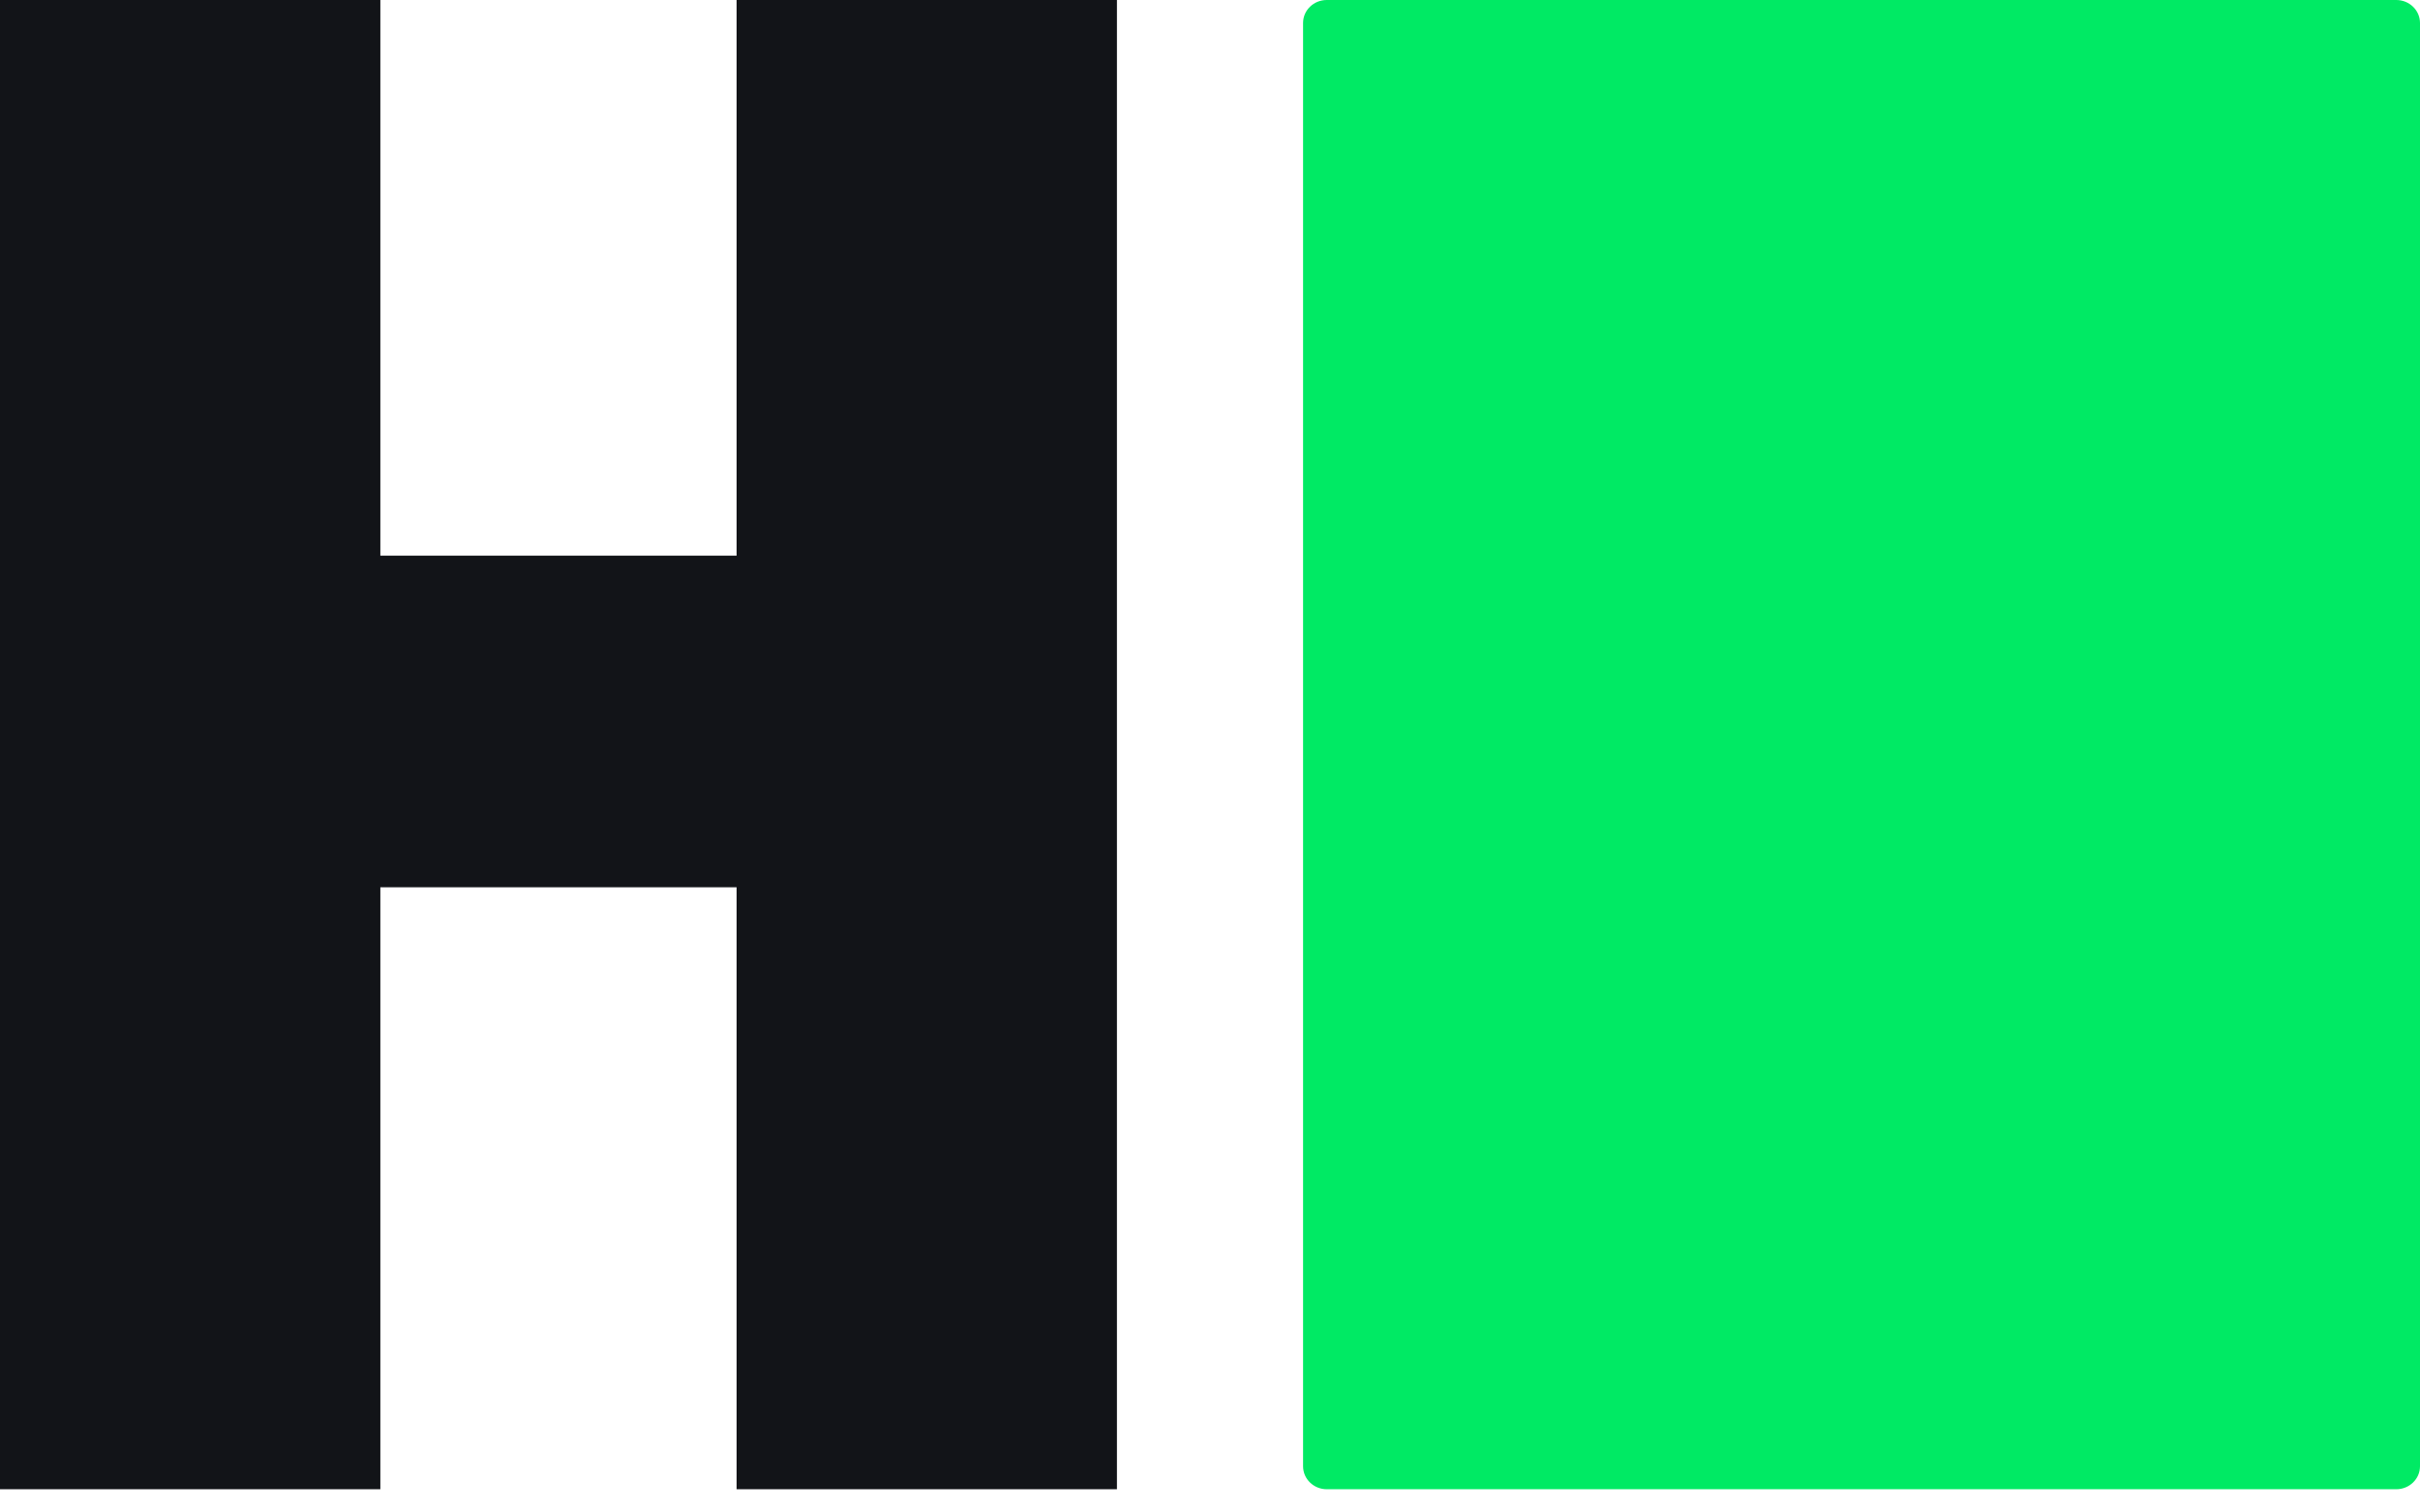
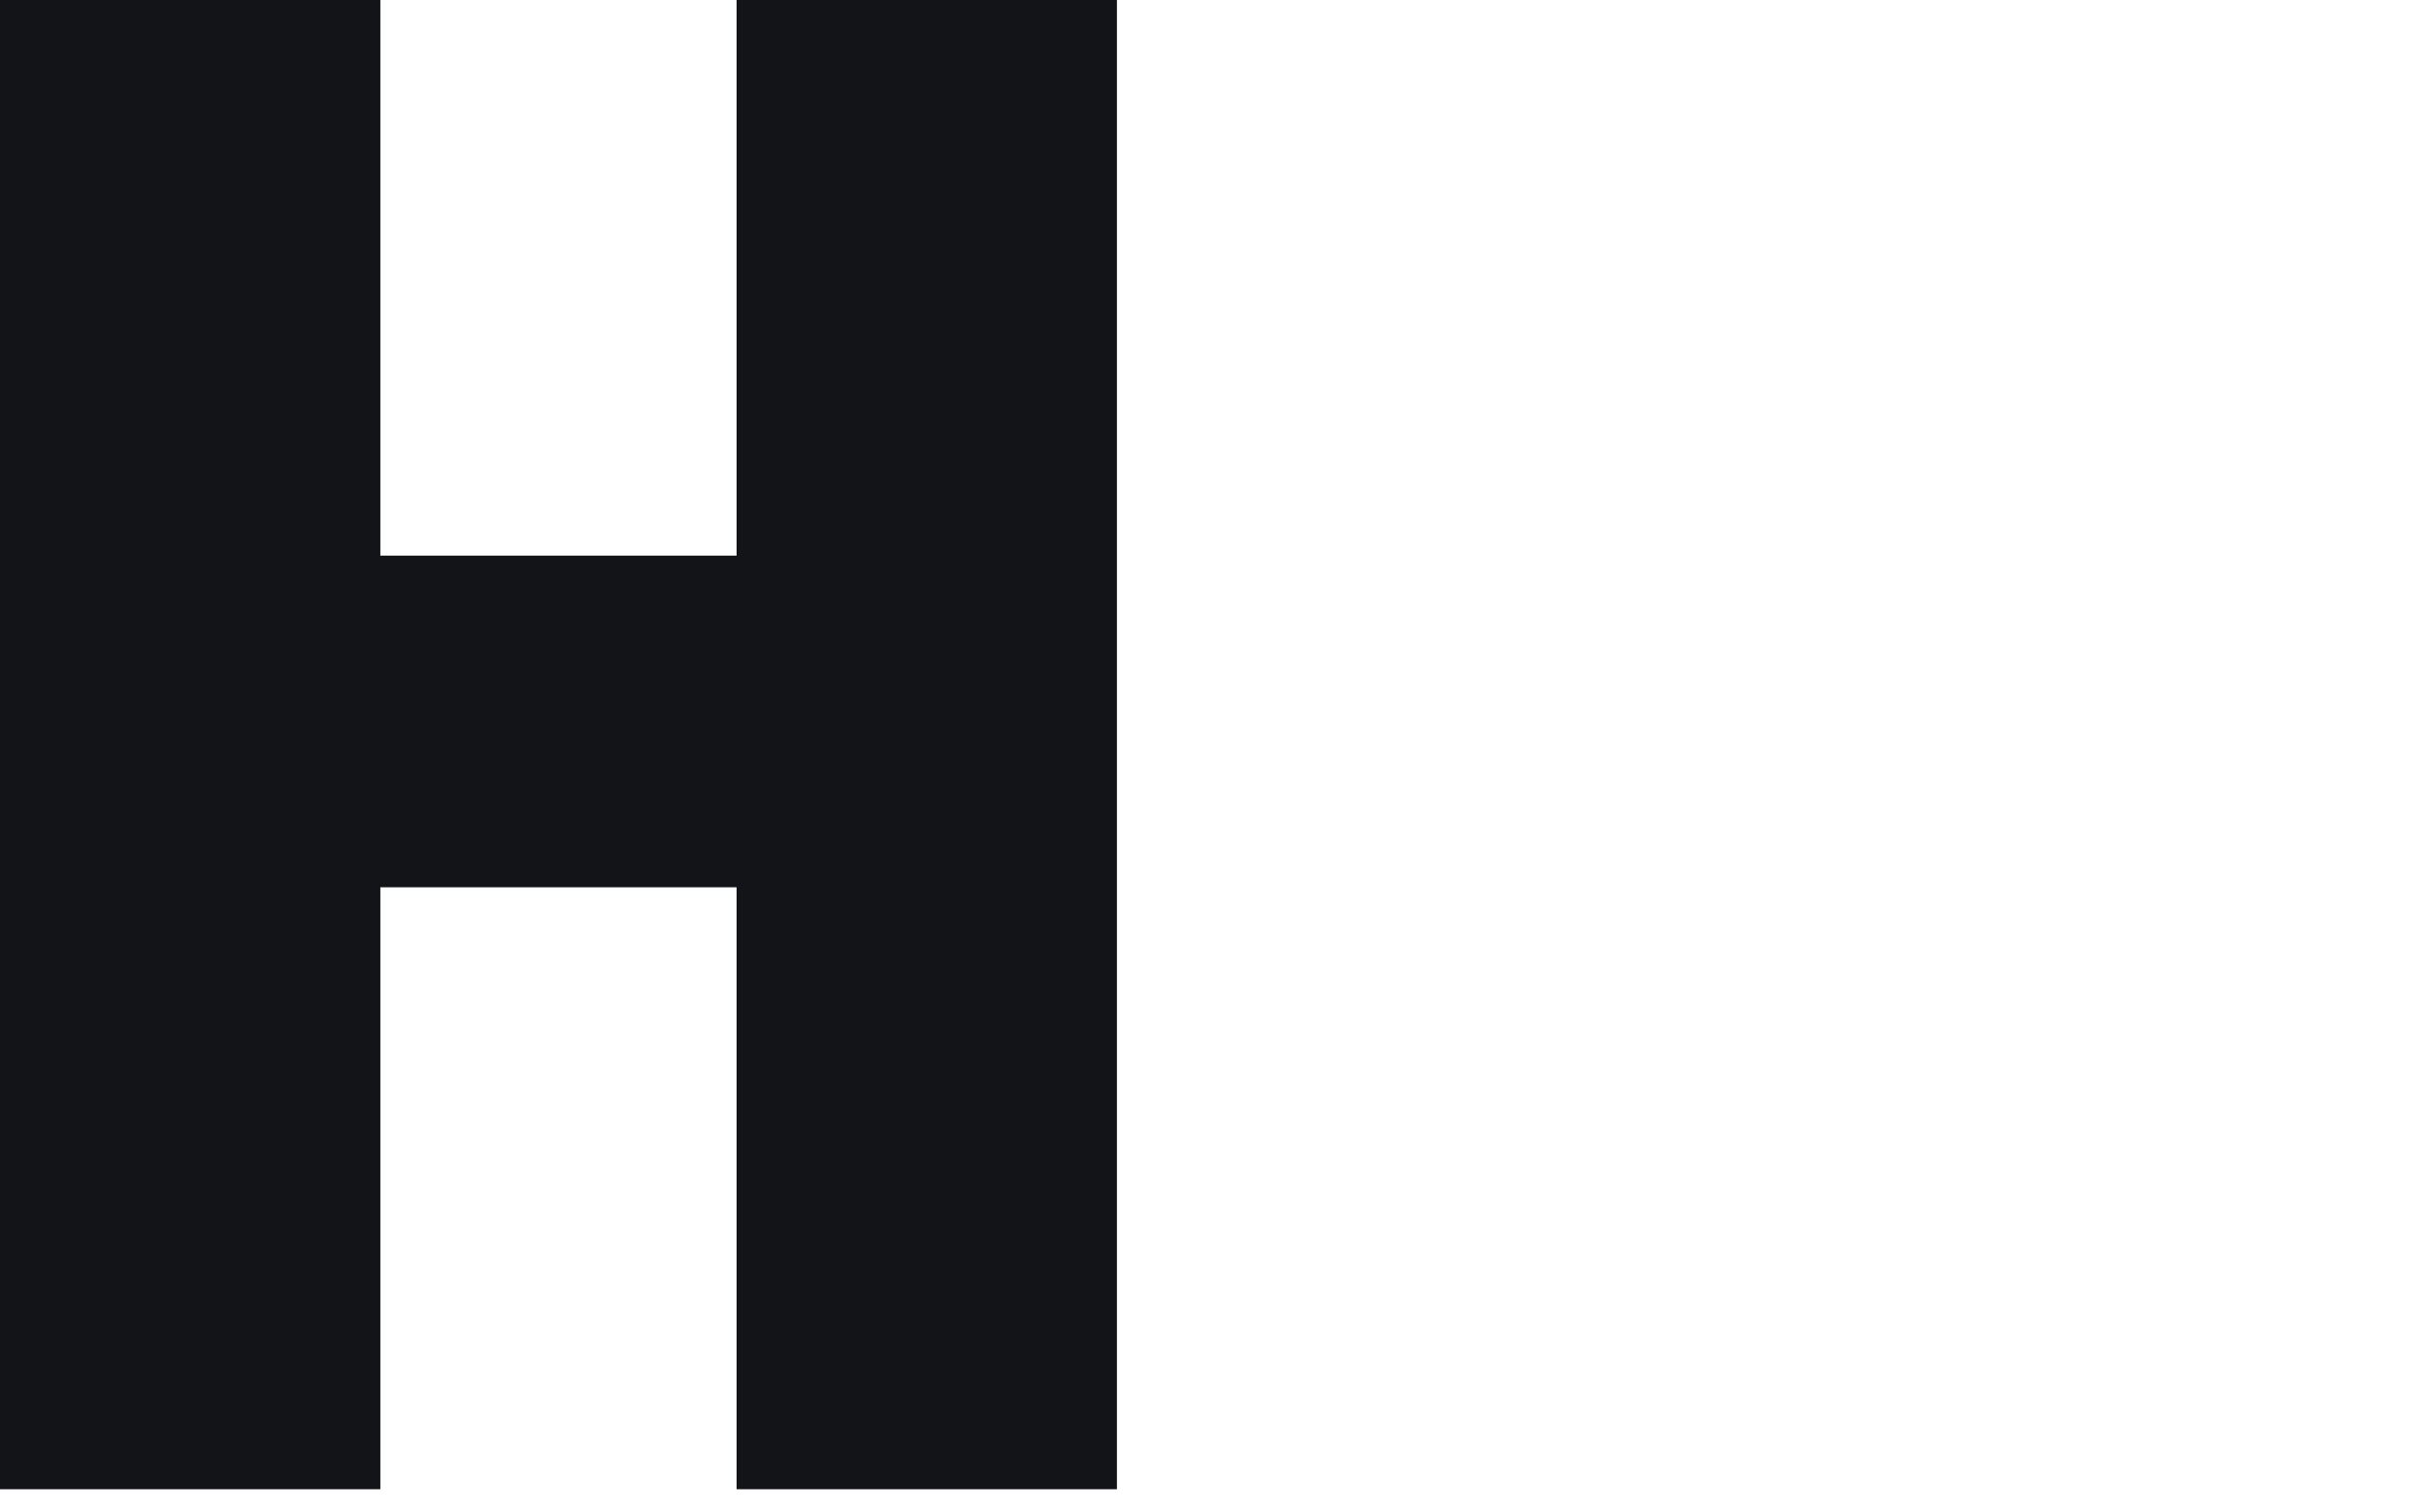
<svg xmlns="http://www.w3.org/2000/svg" width="48" height="30" viewBox="0 0 48 30" fill="none">
-   <path d="M47.529 29.539C47.788 29.539 48 29.336 48 29.083V0.456C48 0.203 47.788 0 47.529 0H26.316C26.057 0 25.846 0.203 25.846 0.456V29.083C25.846 29.336 26.057 29.539 26.316 29.539H47.529Z" fill="#00EA64" />
  <path d="M22.154 0H14.61V11.022H7.544V0H0V29.539H7.544V17.599H14.61V29.539H22.154V0Z" fill="#121418" />
</svg>